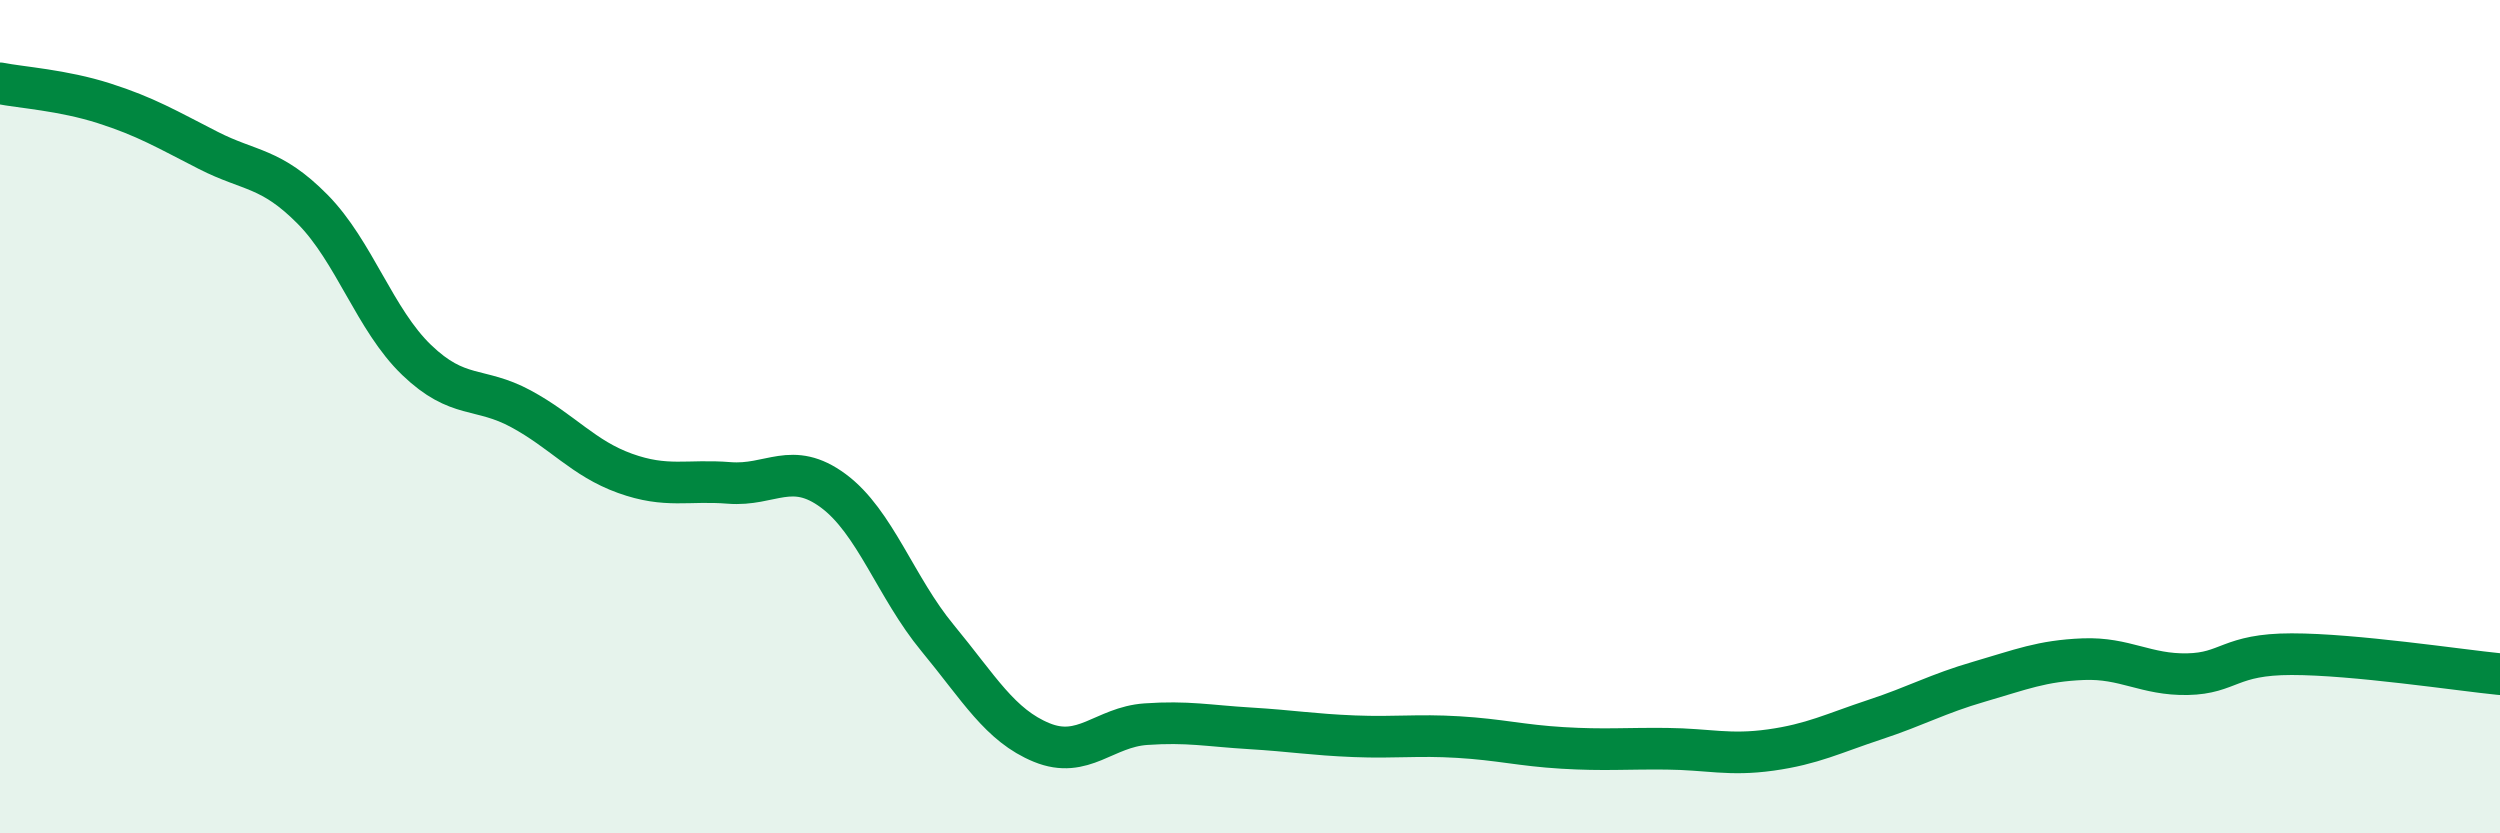
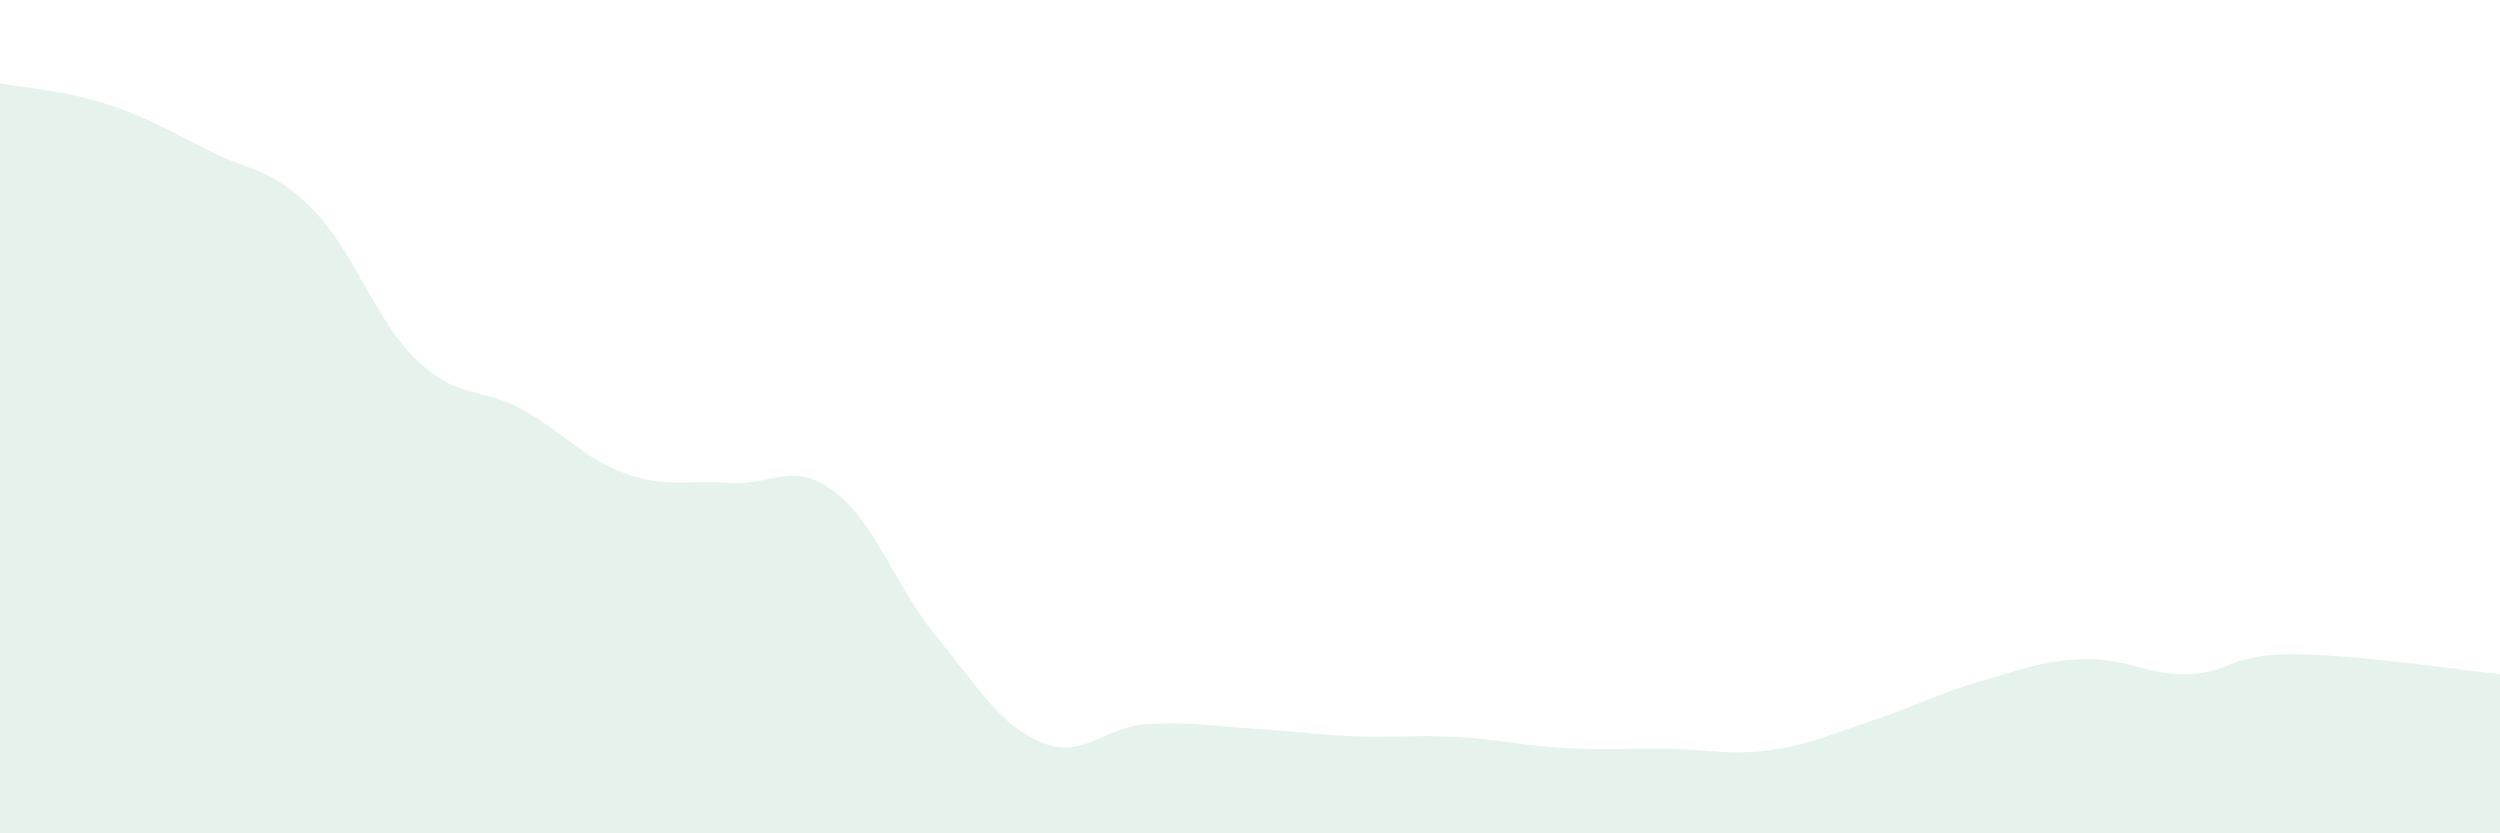
<svg xmlns="http://www.w3.org/2000/svg" width="60" height="20" viewBox="0 0 60 20">
  <path d="M 0,2 C 0.5,2.1 1.5,2.16 2.5,2.48 C 3.5,2.8 4,3.1 5,3.61 C 6,4.12 6.5,4.01 7.5,5.02 C 8.5,6.03 9,7.68 10,8.64 C 11,9.6 11.5,9.27 12.5,9.81 C 13.5,10.35 14,11 15,11.36 C 16,11.72 16.5,11.51 17.5,11.59 C 18.5,11.67 19,11.04 20,11.78 C 21,12.52 21.5,14.1 22.5,15.31 C 23.5,16.52 24,17.41 25,17.82 C 26,18.23 26.5,17.45 27.5,17.38 C 28.5,17.31 29,17.42 30,17.48 C 31,17.54 31.5,17.63 32.5,17.67 C 33.5,17.71 34,17.63 35,17.69 C 36,17.75 36.5,17.89 37.5,17.95 C 38.5,18.01 39,17.96 40,17.97 C 41,17.98 41.5,18.14 42.5,18 C 43.5,17.86 44,17.6 45,17.27 C 46,16.94 46.5,16.65 47.5,16.36 C 48.5,16.07 49,15.86 50,15.82 C 51,15.78 51.5,16.2 52.5,16.18 C 53.5,16.16 53.5,15.7 55,15.7 C 56.5,15.7 59,16.08 60,16.18L60 20L0 20Z" fill="#008740" opacity="0.1" stroke-linecap="round" stroke-linejoin="round" />
-   <path d="M 0,2 C 0.5,2.1 1.5,2.16 2.5,2.48 C 3.5,2.8 4,3.1 5,3.61 C 6,4.12 6.5,4.01 7.5,5.02 C 8.5,6.03 9,7.68 10,8.64 C 11,9.6 11.5,9.27 12.5,9.81 C 13.5,10.35 14,11 15,11.36 C 16,11.72 16.5,11.51 17.5,11.59 C 18.5,11.67 19,11.04 20,11.78 C 21,12.52 21.5,14.1 22.5,15.31 C 23.5,16.52 24,17.41 25,17.82 C 26,18.23 26.5,17.45 27.5,17.38 C 28.5,17.31 29,17.42 30,17.48 C 31,17.54 31.5,17.63 32.5,17.67 C 33.5,17.71 34,17.63 35,17.69 C 36,17.75 36.5,17.89 37.5,17.95 C 38.5,18.01 39,17.96 40,17.97 C 41,17.98 41.5,18.14 42.5,18 C 43.5,17.86 44,17.6 45,17.27 C 46,16.94 46.5,16.65 47.5,16.36 C 48.5,16.07 49,15.86 50,15.82 C 51,15.78 51.5,16.2 52.5,16.18 C 53.5,16.16 53.5,15.7 55,15.7 C 56.5,15.7 59,16.08 60,16.18" stroke="#008740" stroke-width="1" fill="none" stroke-linecap="round" stroke-linejoin="round" />
</svg>